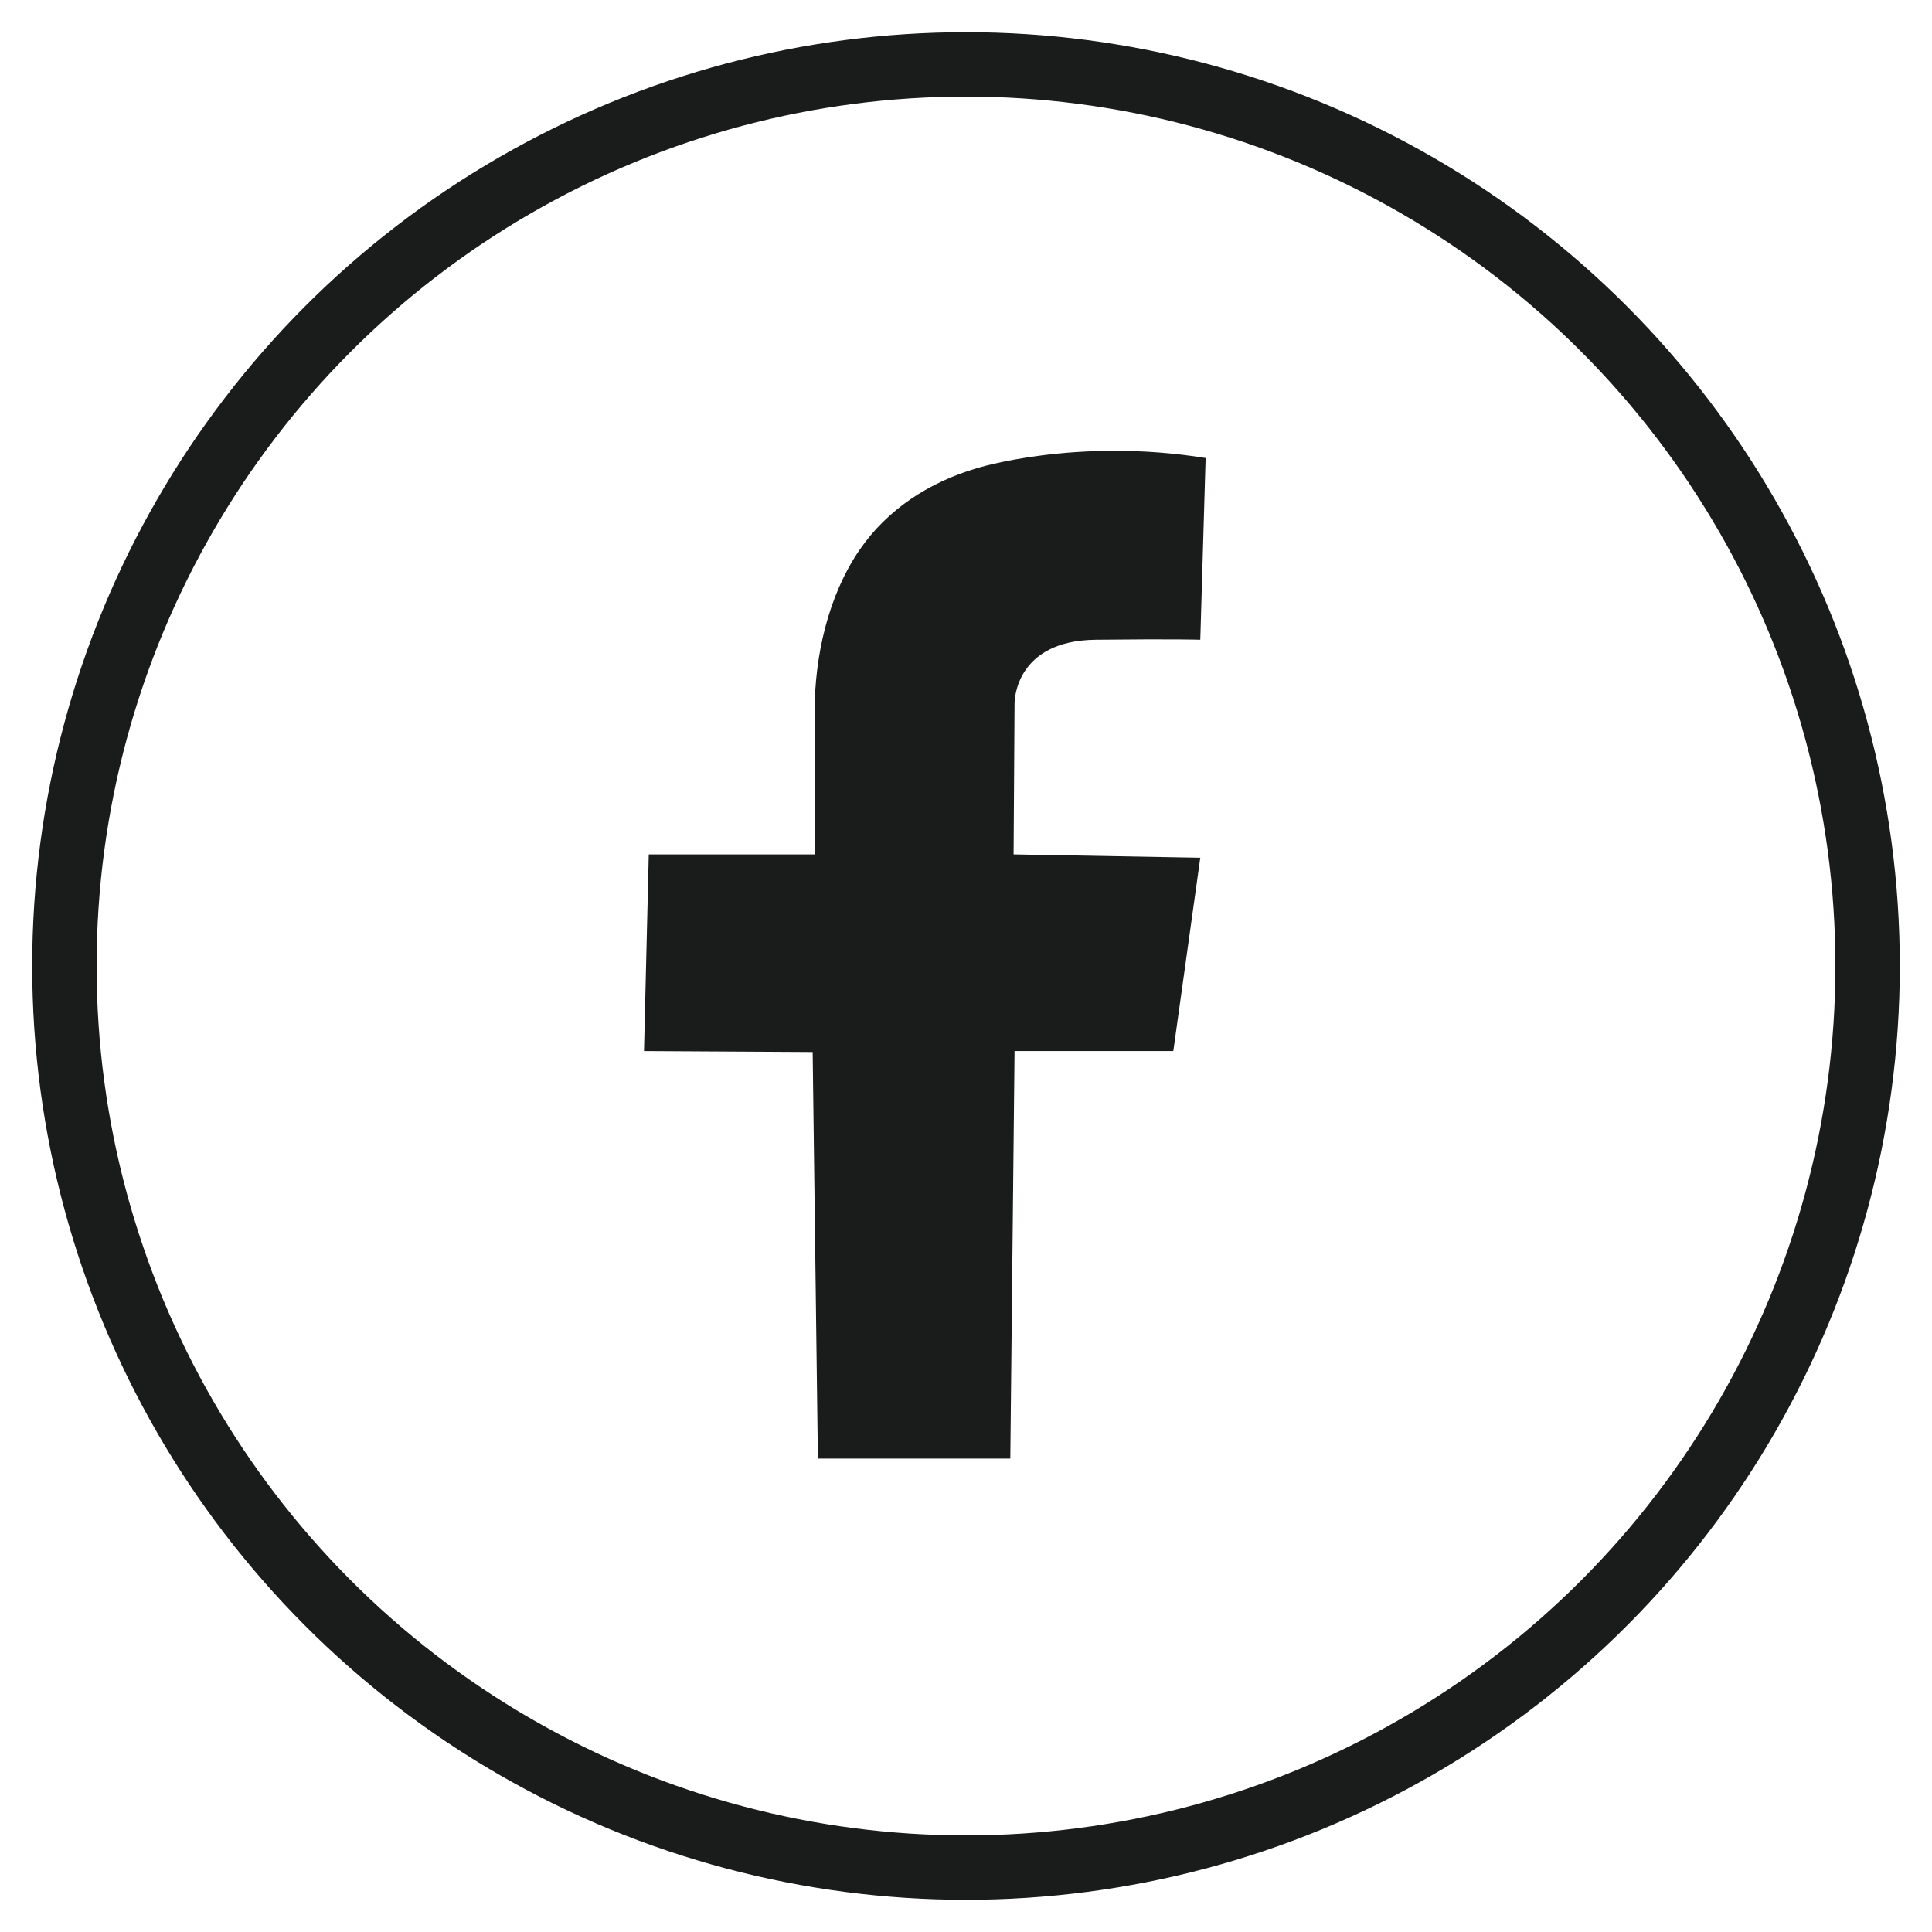
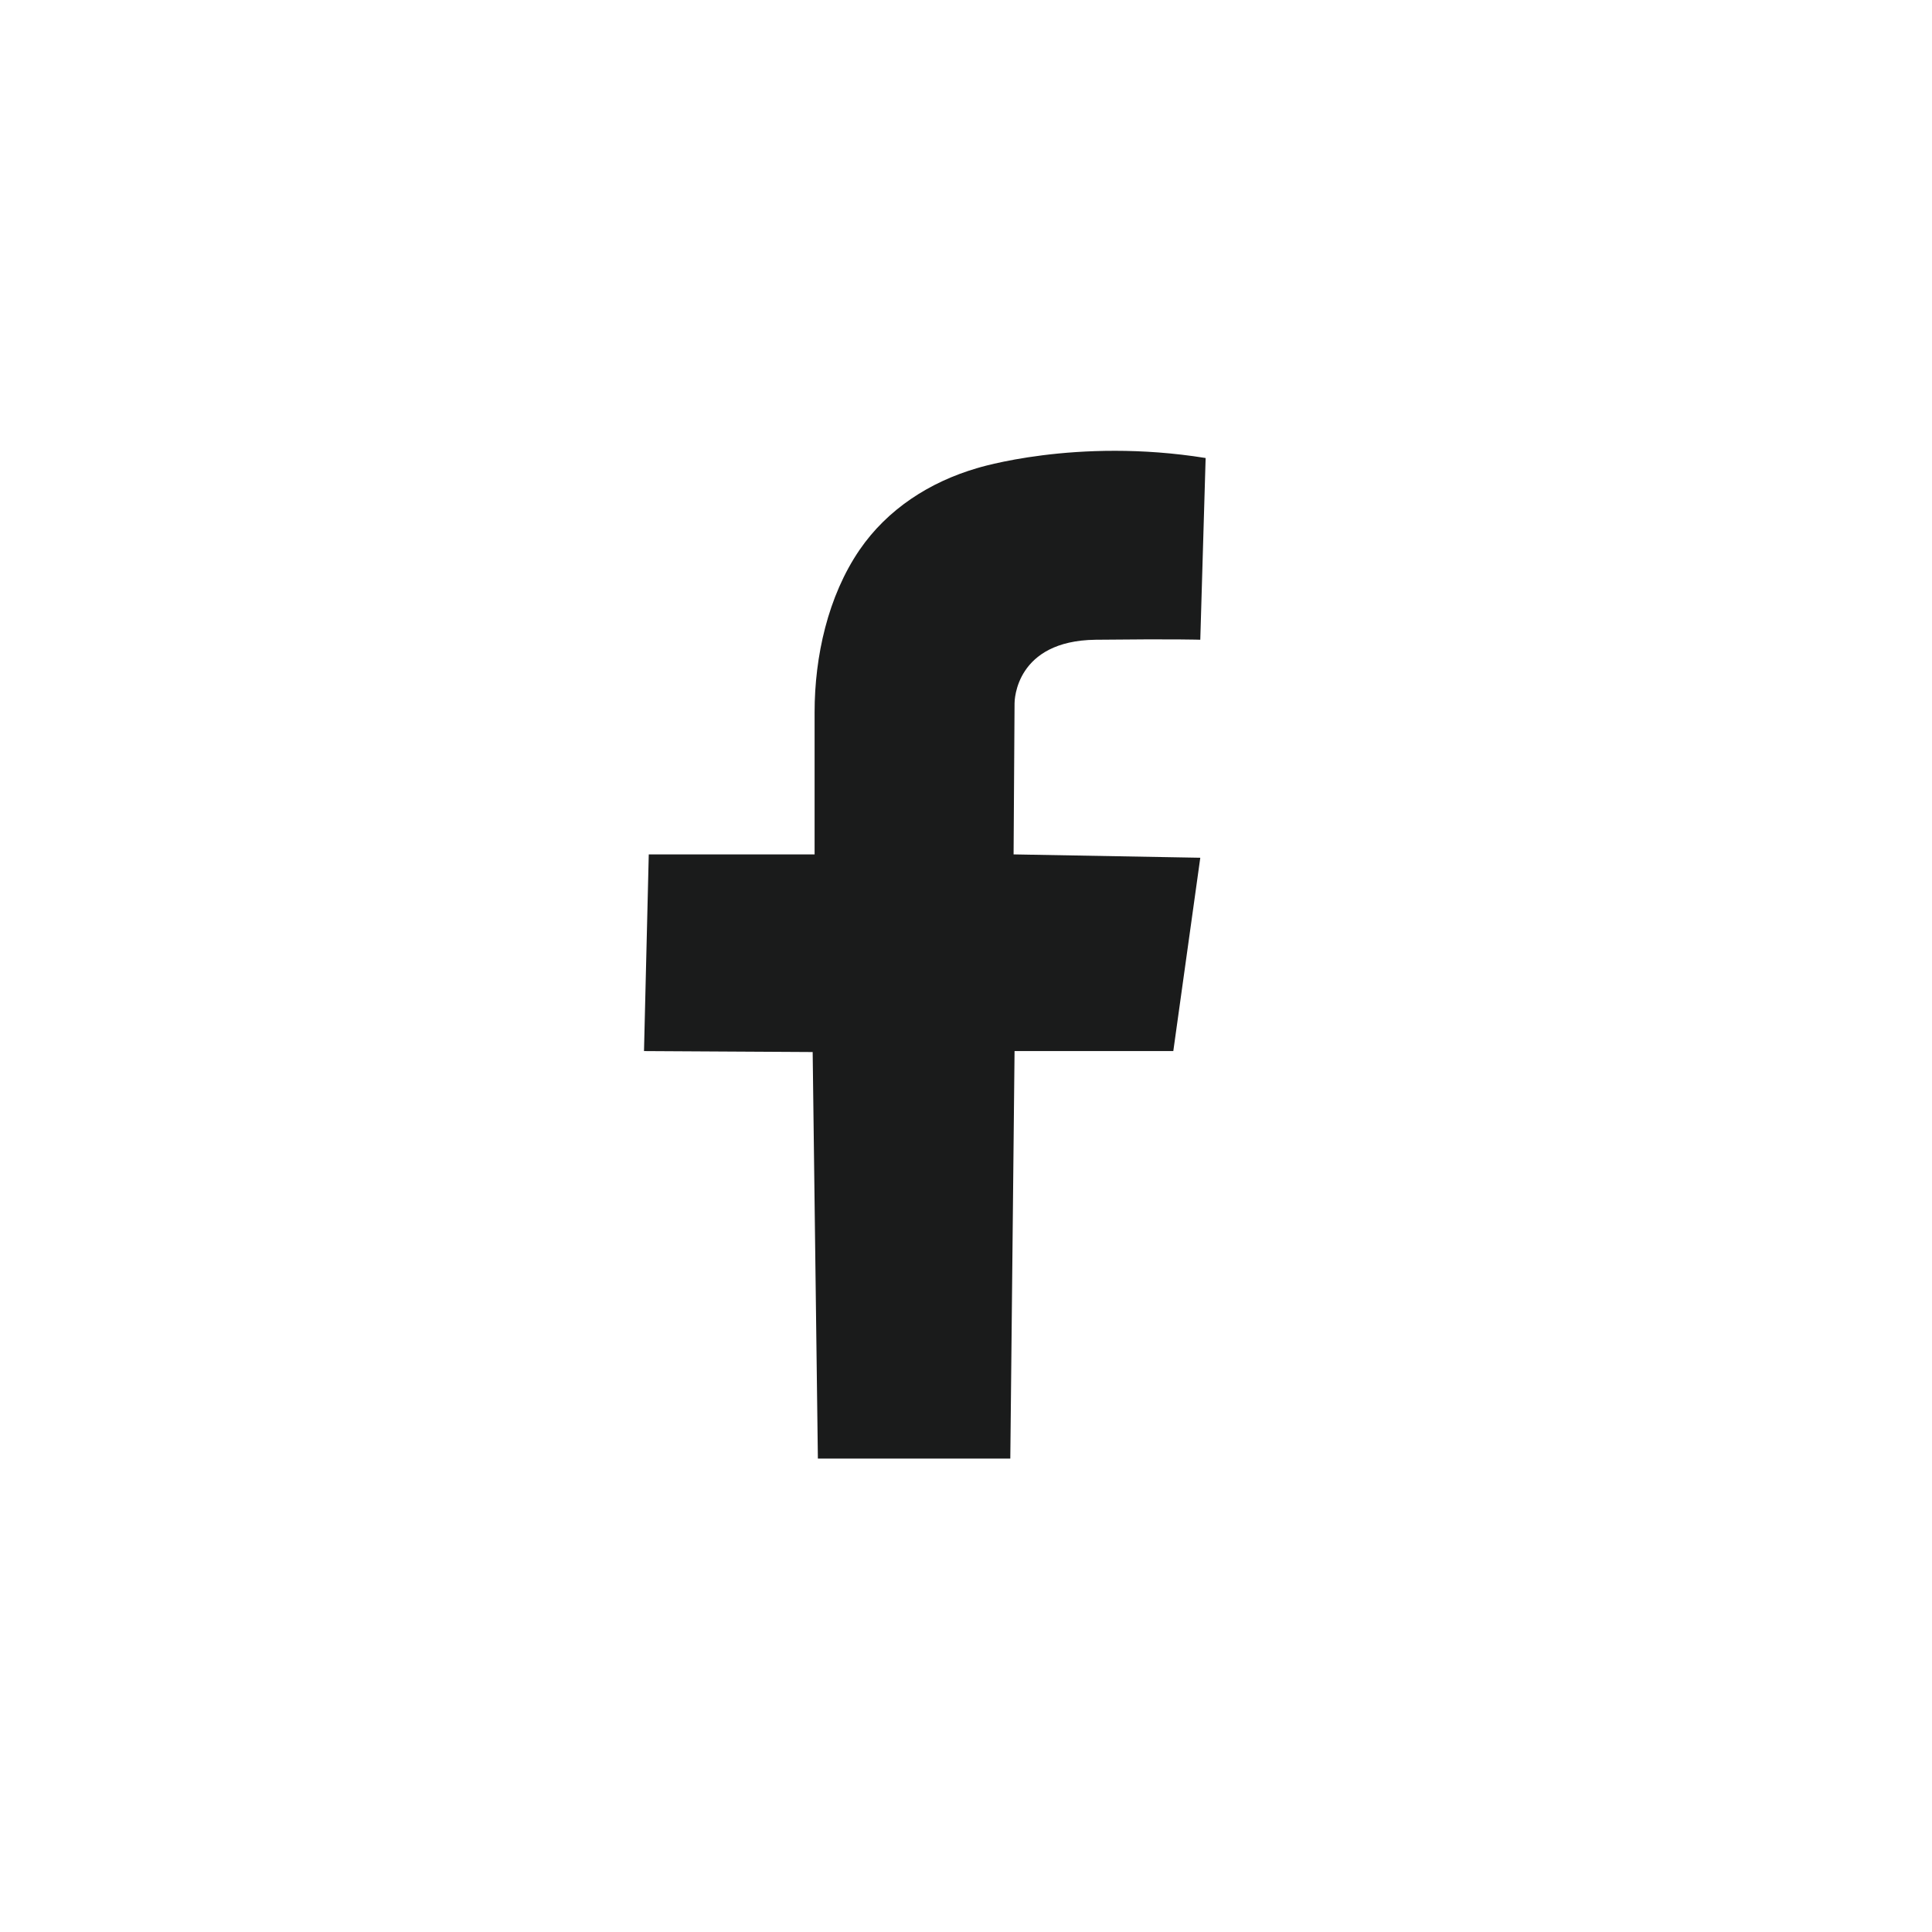
<svg xmlns="http://www.w3.org/2000/svg" width="30px" height="30px" viewBox="0 0 30 30">
  <title>Group 9</title>
  <desc>Created with Sketch.</desc>
  <g id="Page-1" stroke="none" stroke-width="1" fill="none" fill-rule="evenodd">
    <g id="Mobile-likes_1-Copy-3" transform="translate(-157, -132)">
      <g id="Group-9" transform="translate(158, 133)">
        <g id="Group-6-Copy-2" transform="translate(9, 6)" fill="#1A1B1B" fill-rule="nonzero">
          <path d="M8.721,0.112 L8.638,2.934 C8.638,2.934 8.278,2.92 7.012,2.934 C5.769,2.949 5.754,3.876 5.754,3.92 L5.739,6.267 L8.638,6.319 L8.219,9.321 L5.754,9.321 L5.688,15.649 L2.7,15.649 L2.619,9.336 L0,9.321 L0.074,6.267 L2.649,6.267 C2.649,6.267 2.649,4.061 2.649,4.06 C2.649,3.196 2.855,2.259 3.347,1.539 C3.782,0.904 4.438,0.484 5.17,0.27 C5.17,0.27 6.705,-0.212 8.721,0.112 Z" id="Shape" />
        </g>
-         <circle id="Oval-4" stroke="#1A1B1B" cx="14" cy="14" r="14" />
      </g>
    </g>
  </g>
</svg>